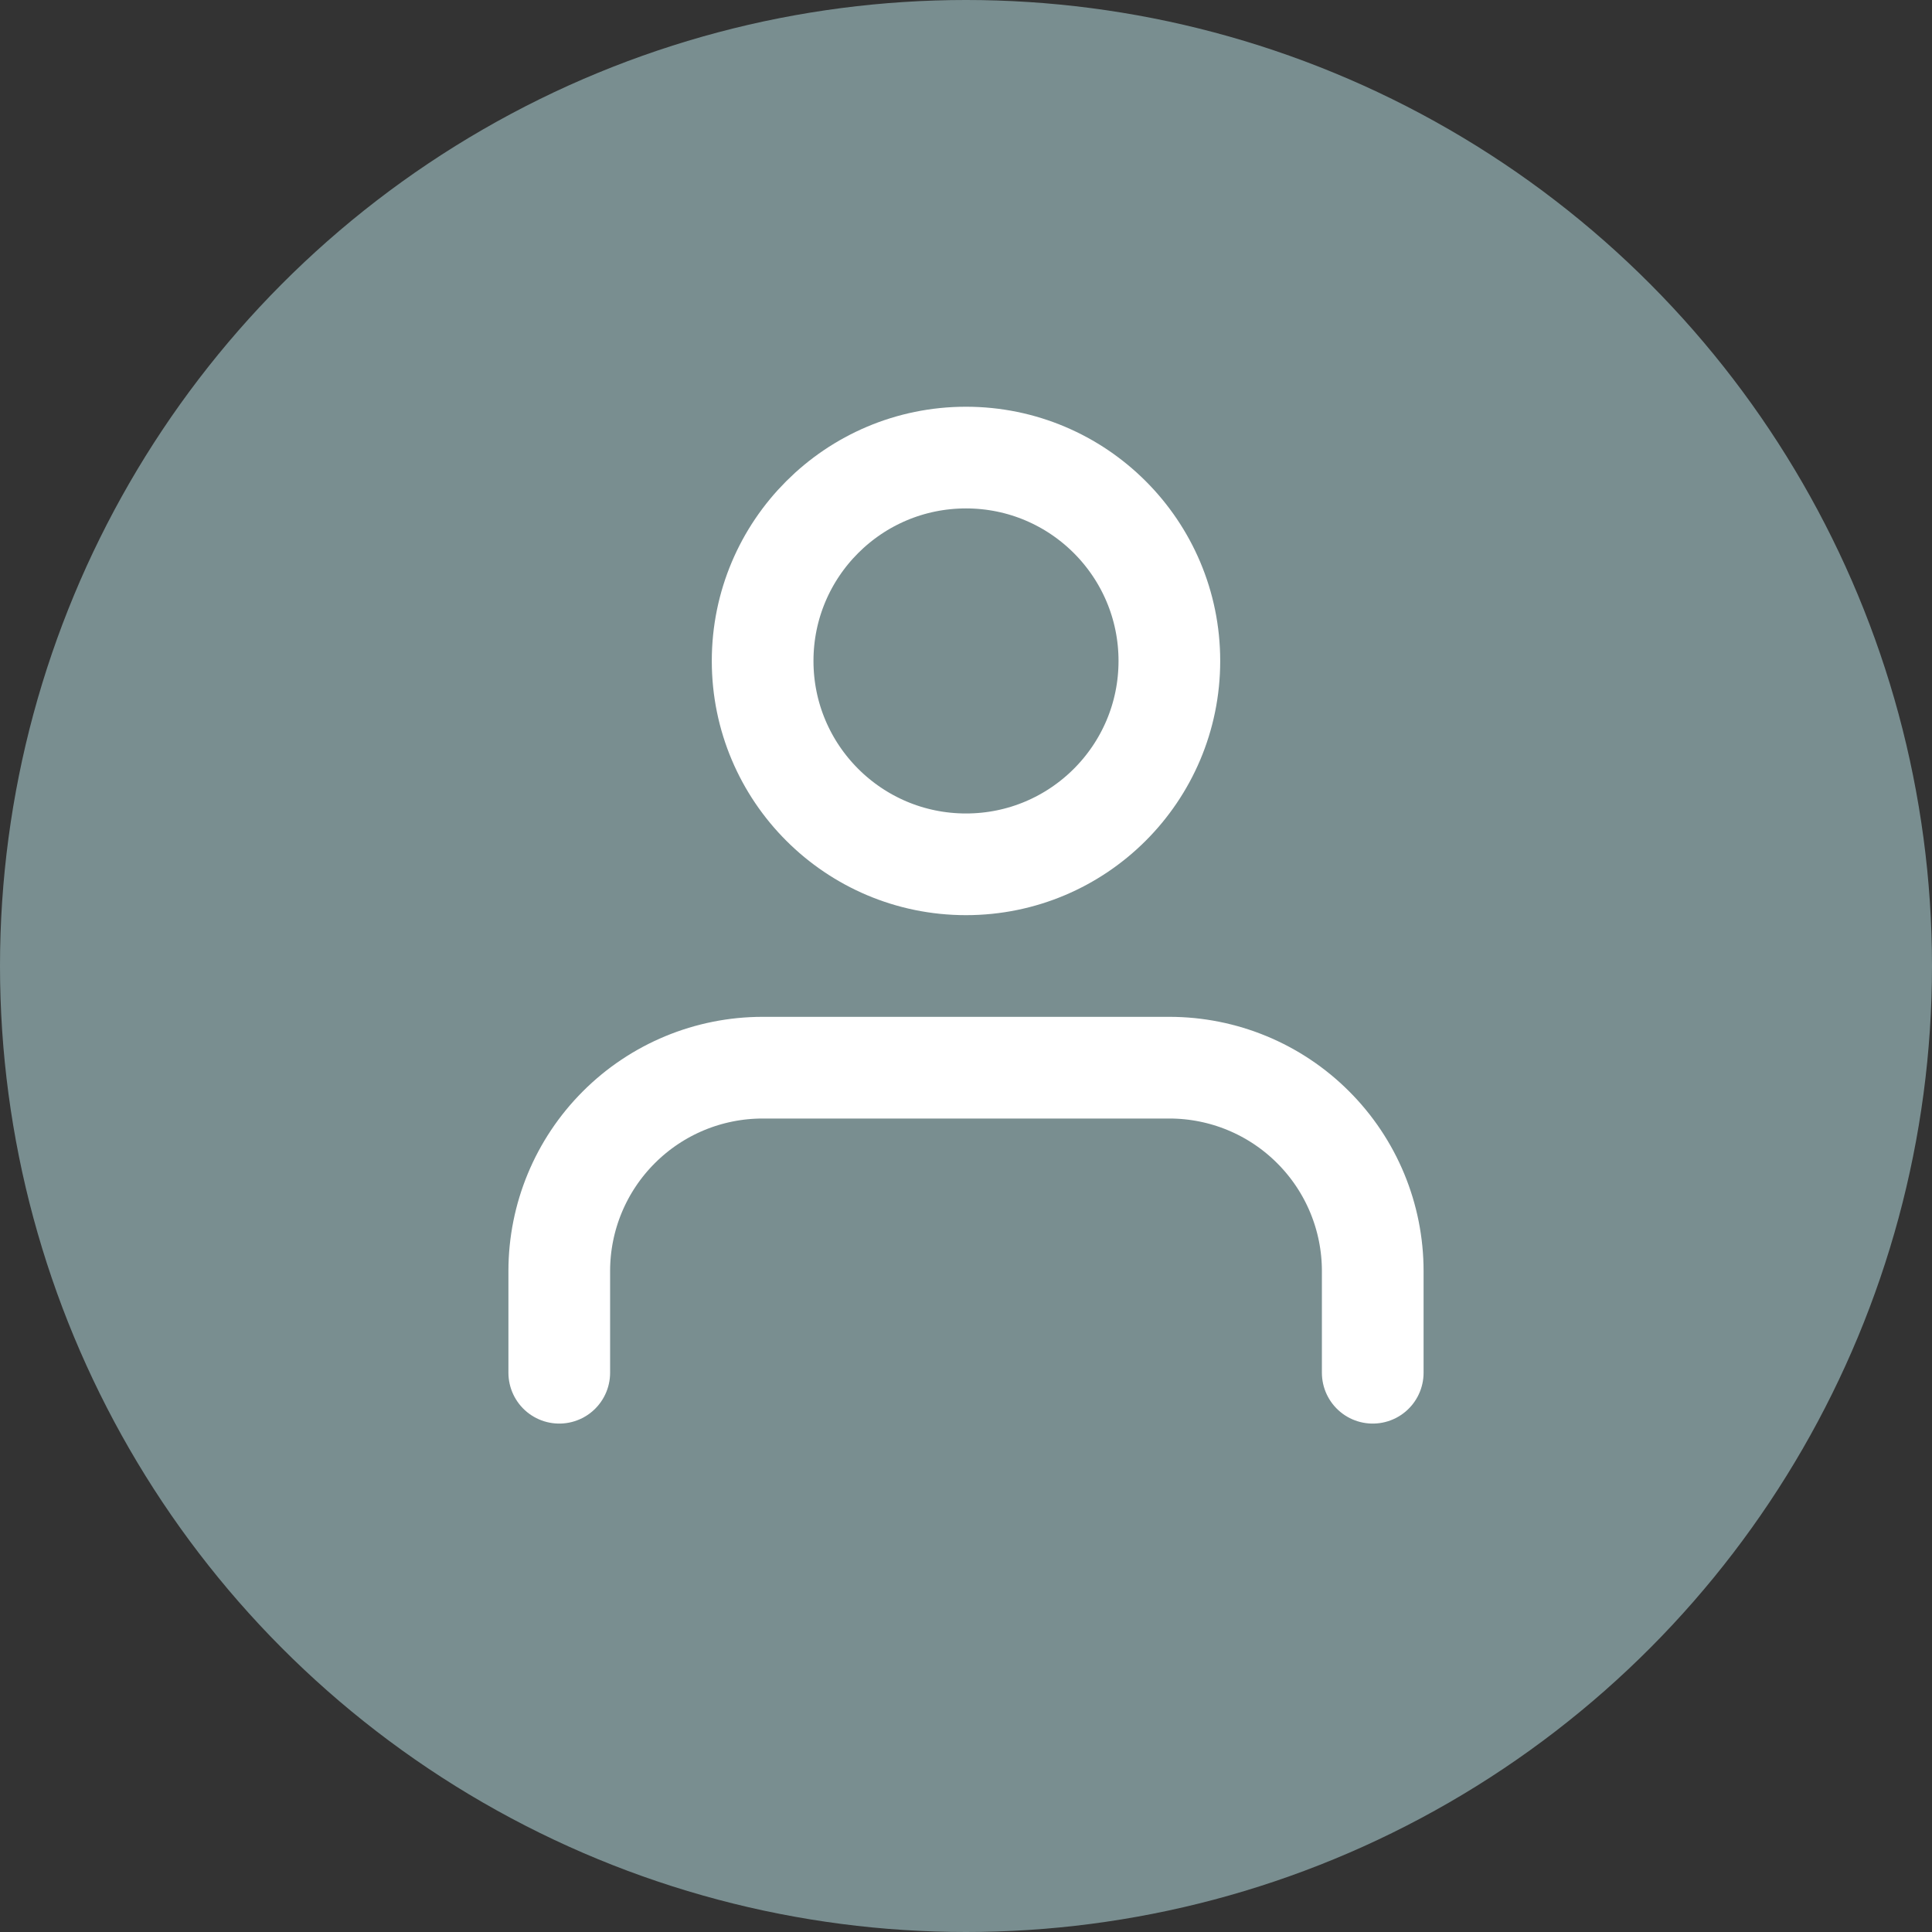
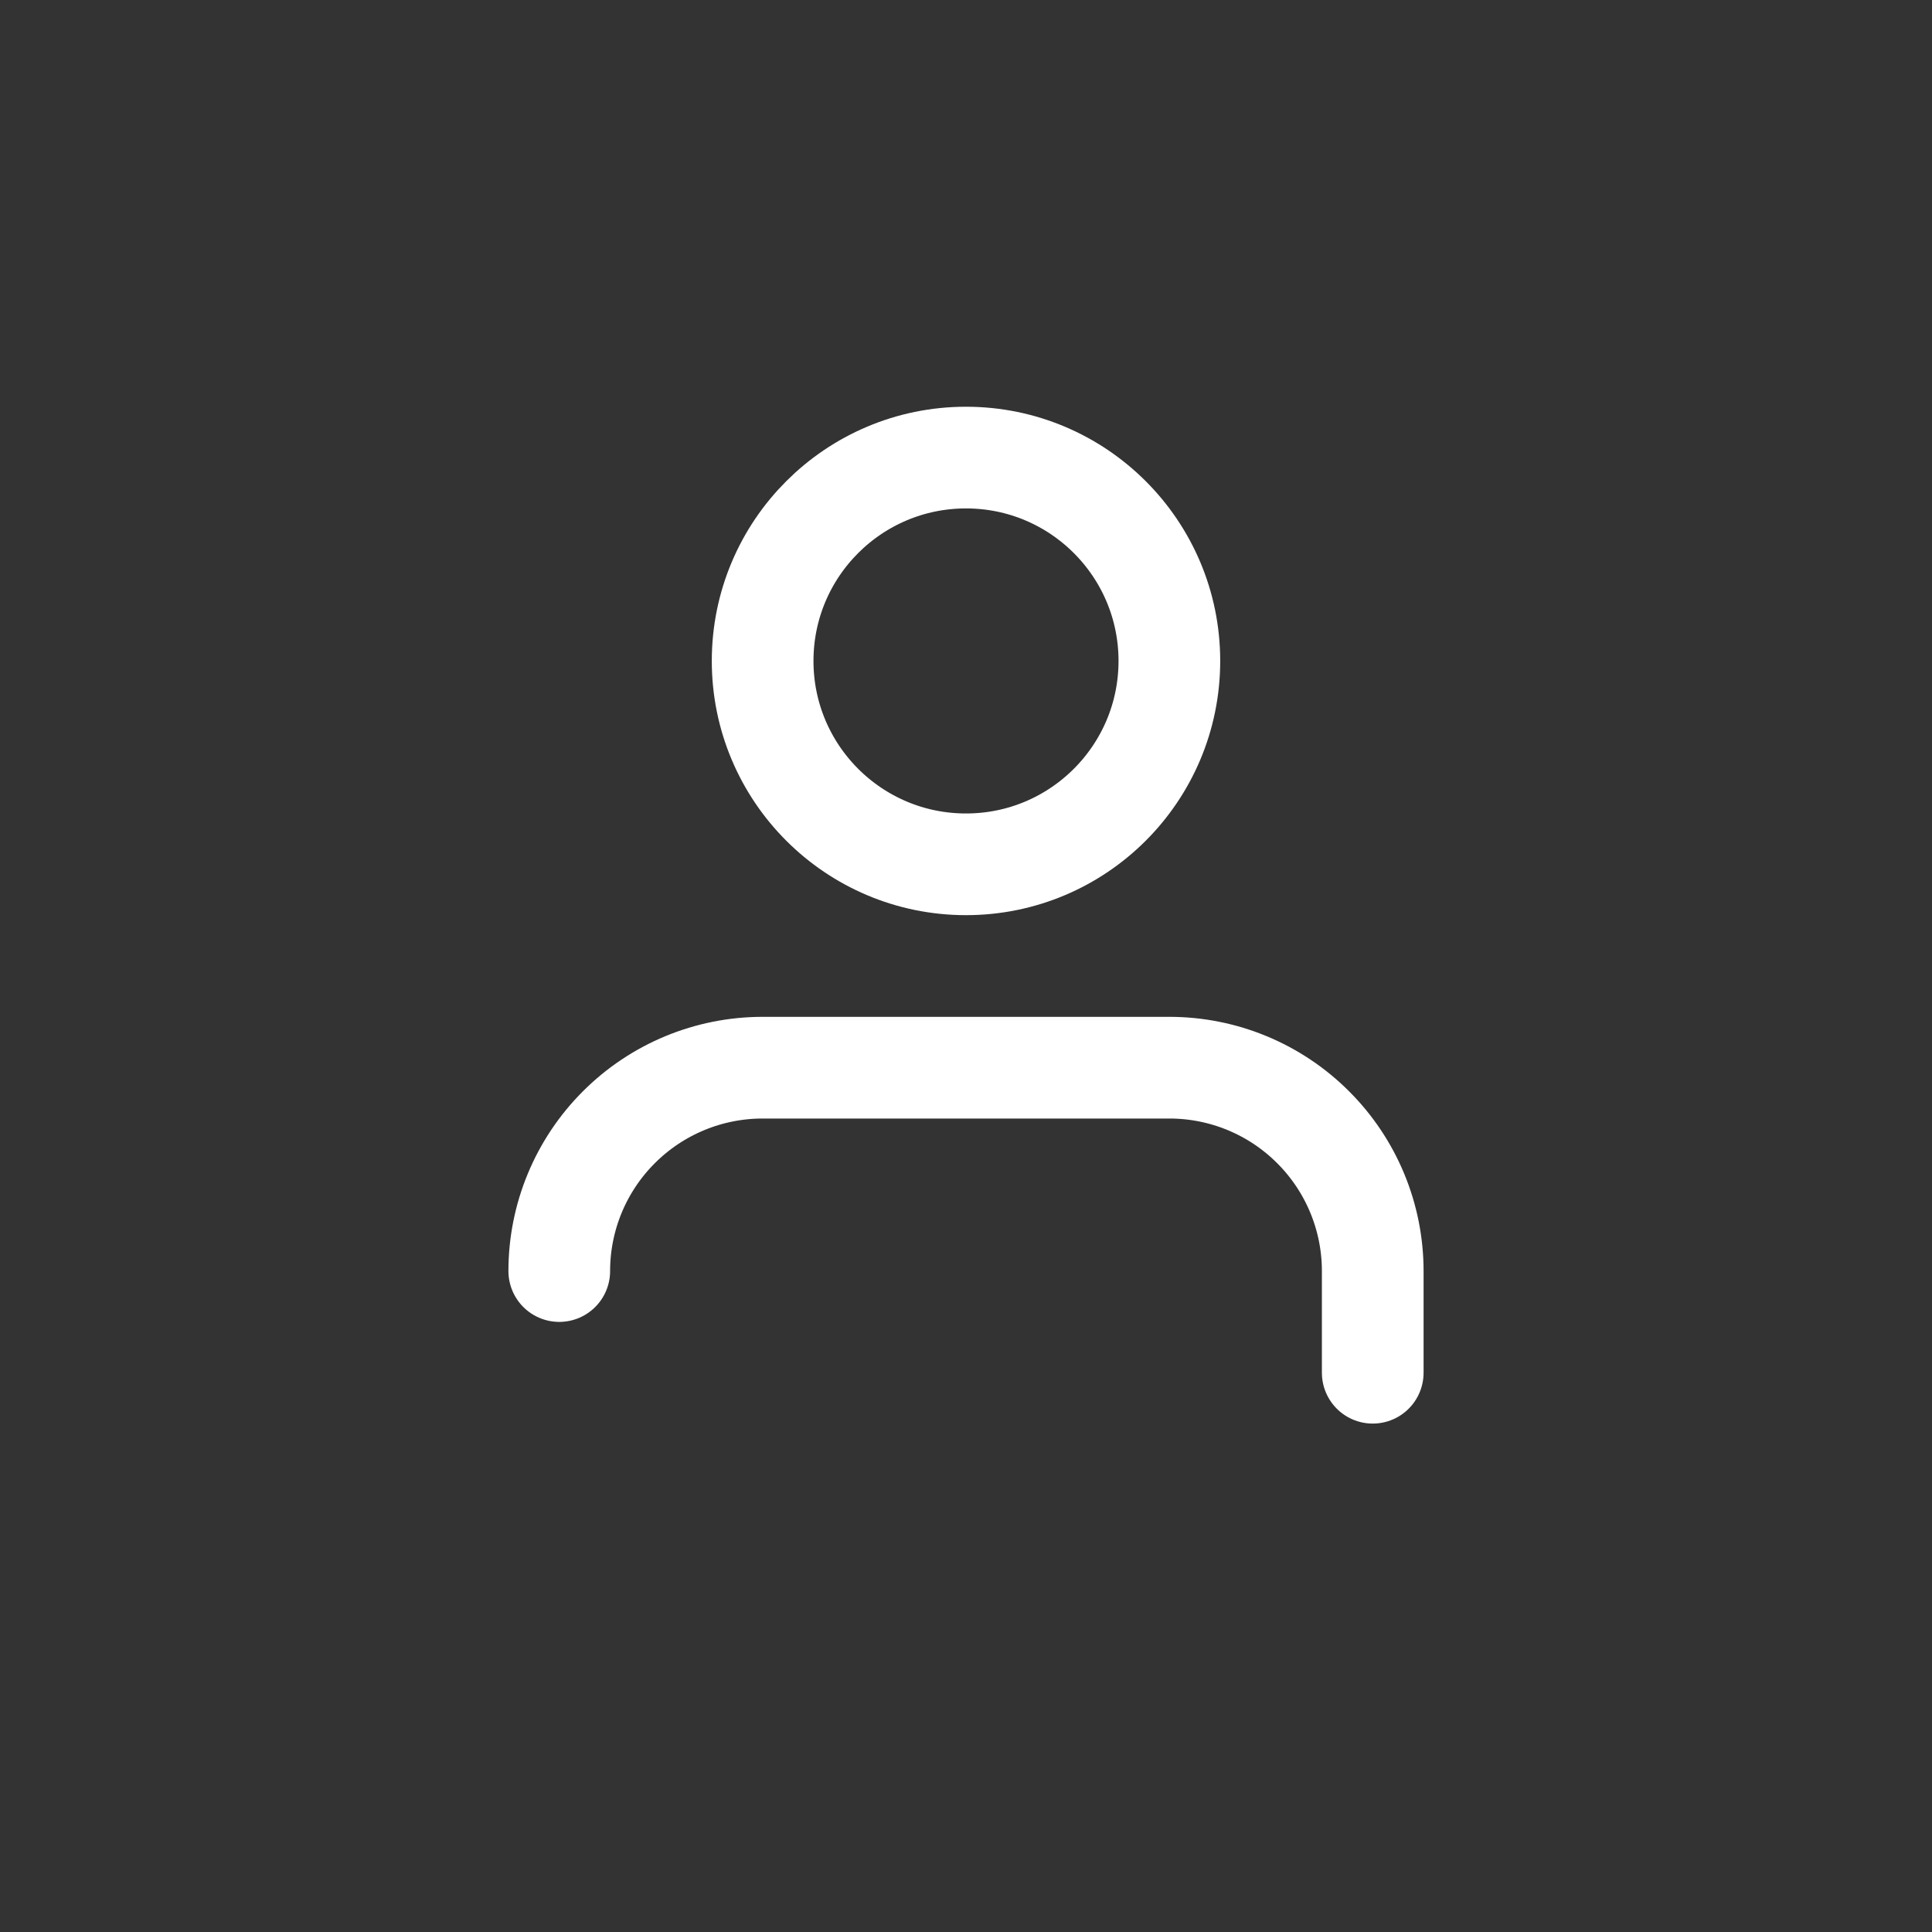
<svg xmlns="http://www.w3.org/2000/svg" width="38" height="38" viewBox="0 0 38 38" fill="none">
  <rect x="0" y="0" width="38" height="38" fill="#333333" stroke="none" />
-   <circle cx="19" cy="19" r="19" fill="#798E90" />
-   <path d="M27 27V25C27 23.939 26.579 22.922 25.828 22.172C25.078 21.421 24.061 21 23 21H15C13.939 21 12.922 21.421 12.172 22.172C11.421 22.922 11 23.939 11 25V27" stroke="white" stroke-width="2" stroke-linecap="round" stroke-linejoin="round" />
+   <path d="M27 27V25C27 23.939 26.579 22.922 25.828 22.172C25.078 21.421 24.061 21 23 21H15C13.939 21 12.922 21.421 12.172 22.172C11.421 22.922 11 23.939 11 25" stroke="white" stroke-width="2" stroke-linecap="round" stroke-linejoin="round" />
  <path d="M19 17C21.209 17 23 15.209 23 13C23 10.791 21.209 9 19 9C16.791 9 15 10.791 15 13C15 15.209 16.791 17 19 17Z" stroke="white" stroke-width="2" stroke-linecap="round" stroke-linejoin="round" />
</svg>